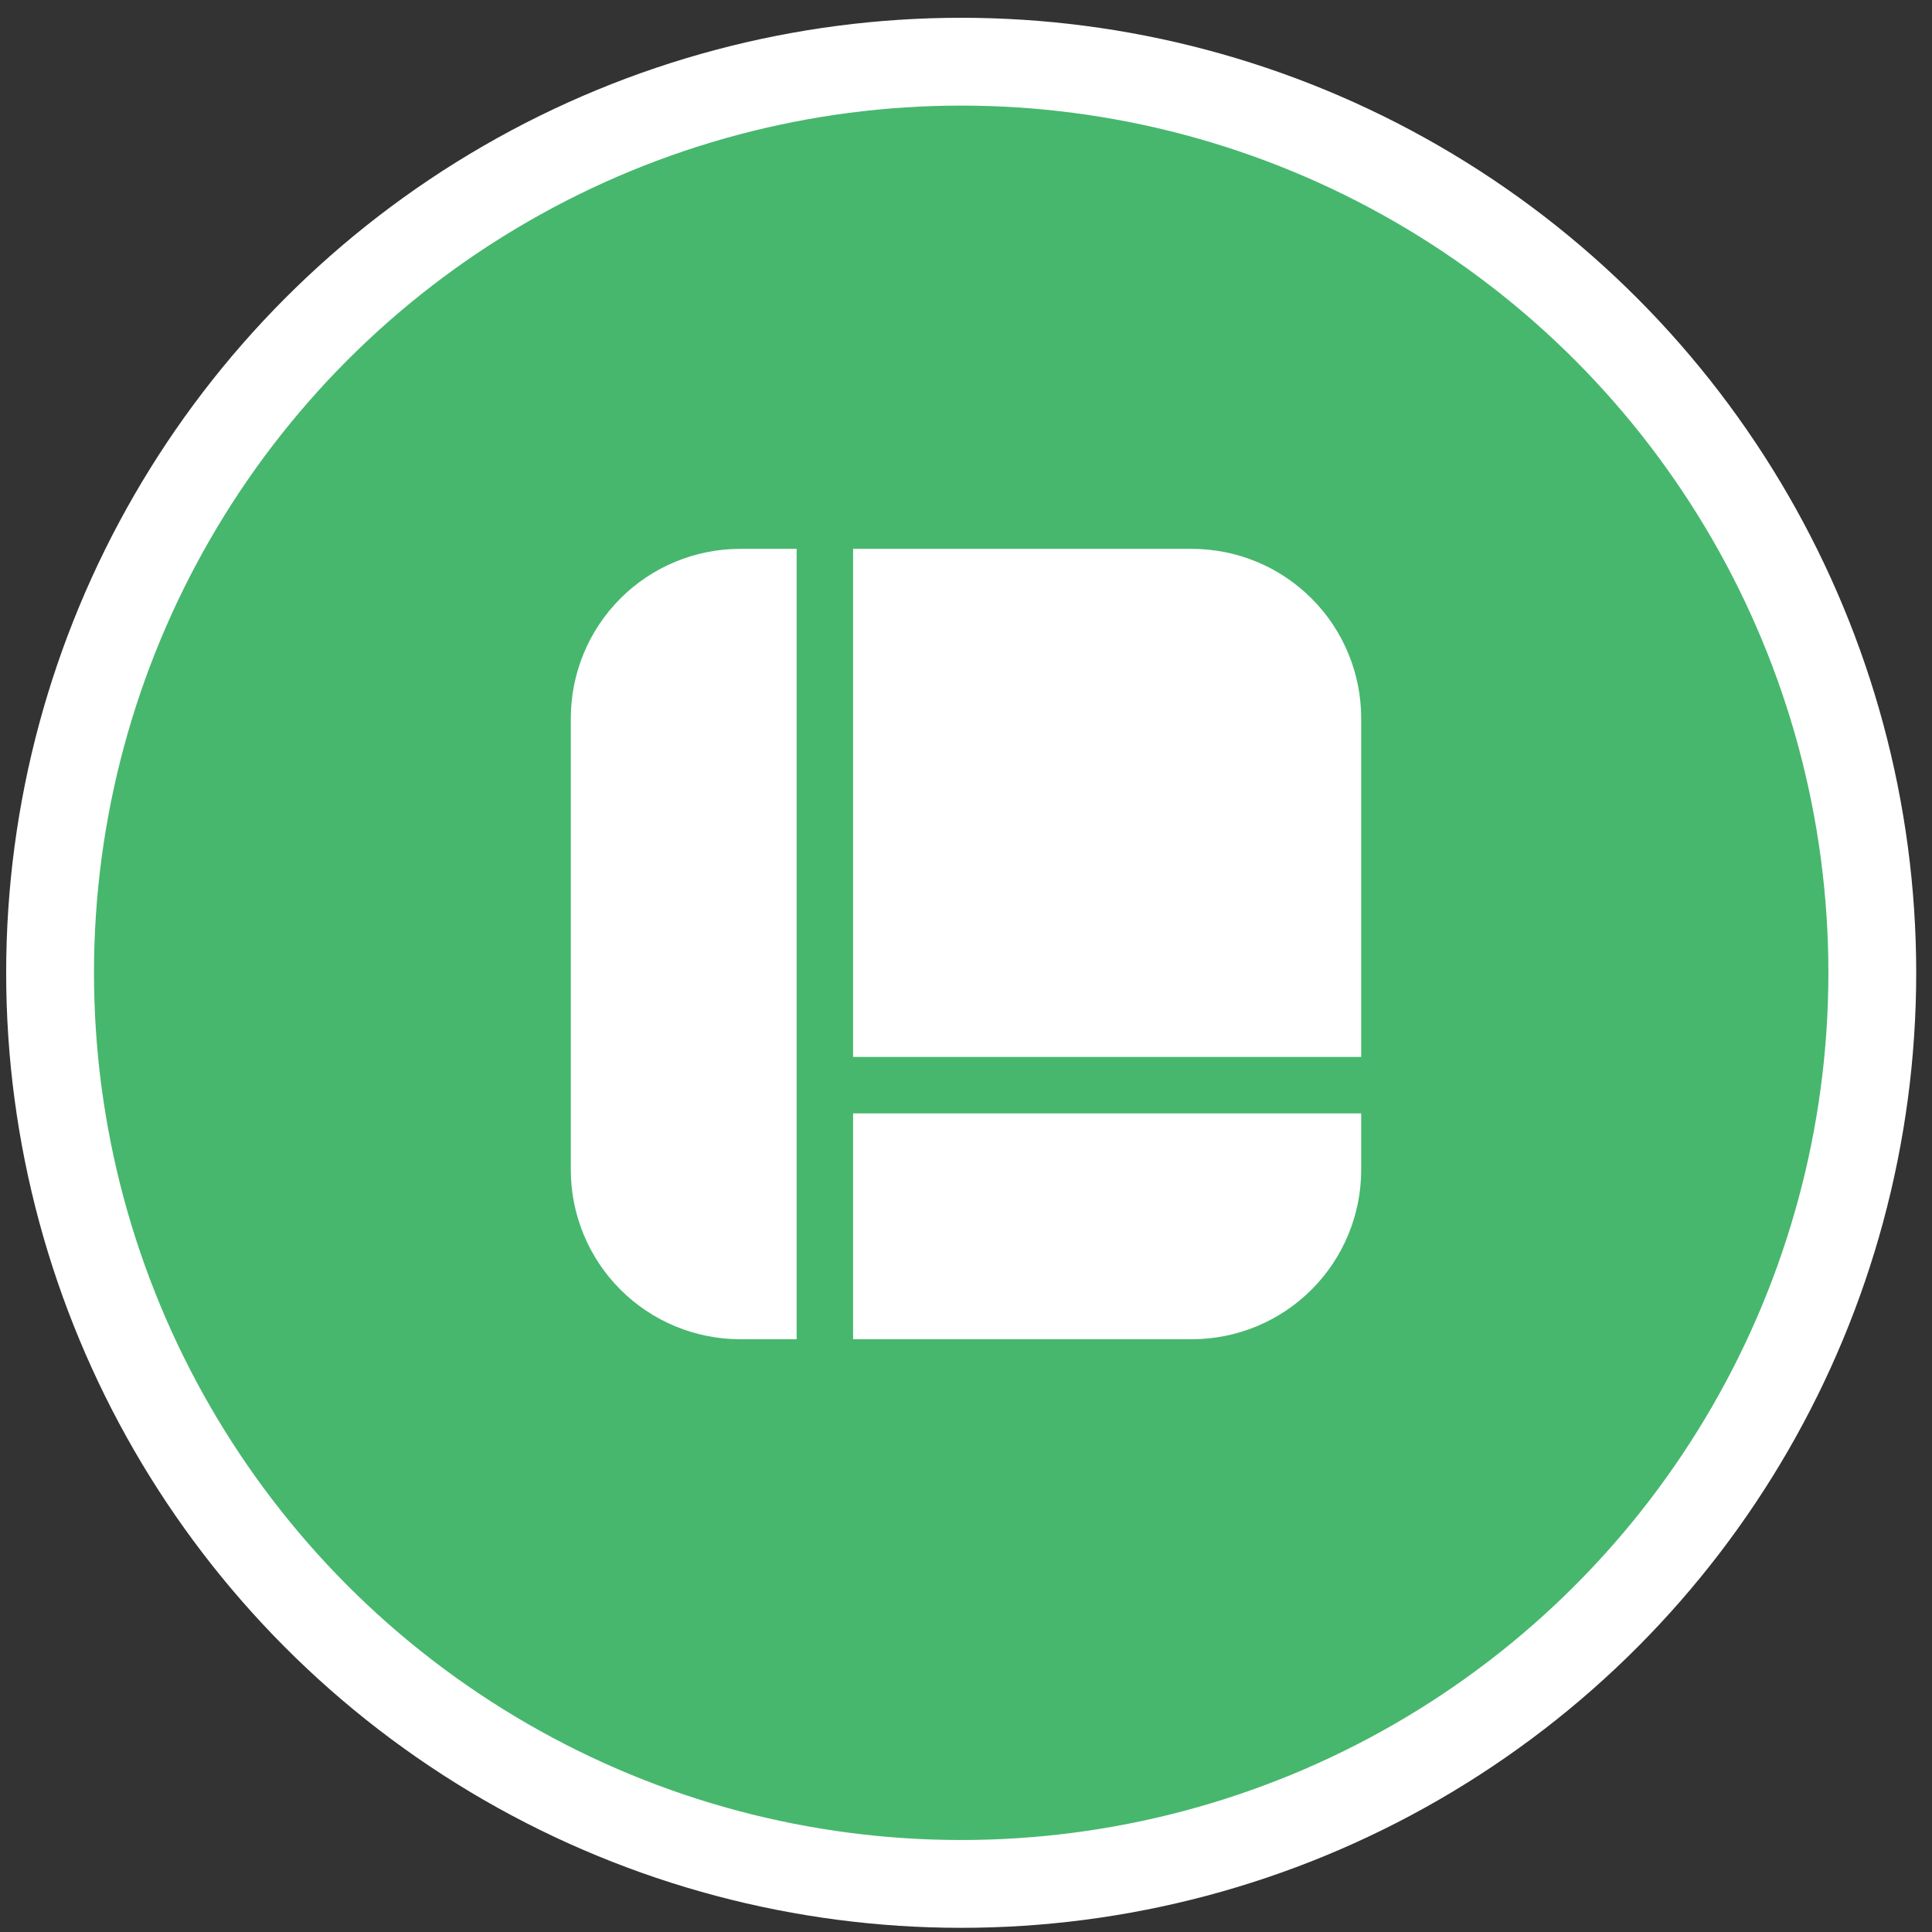
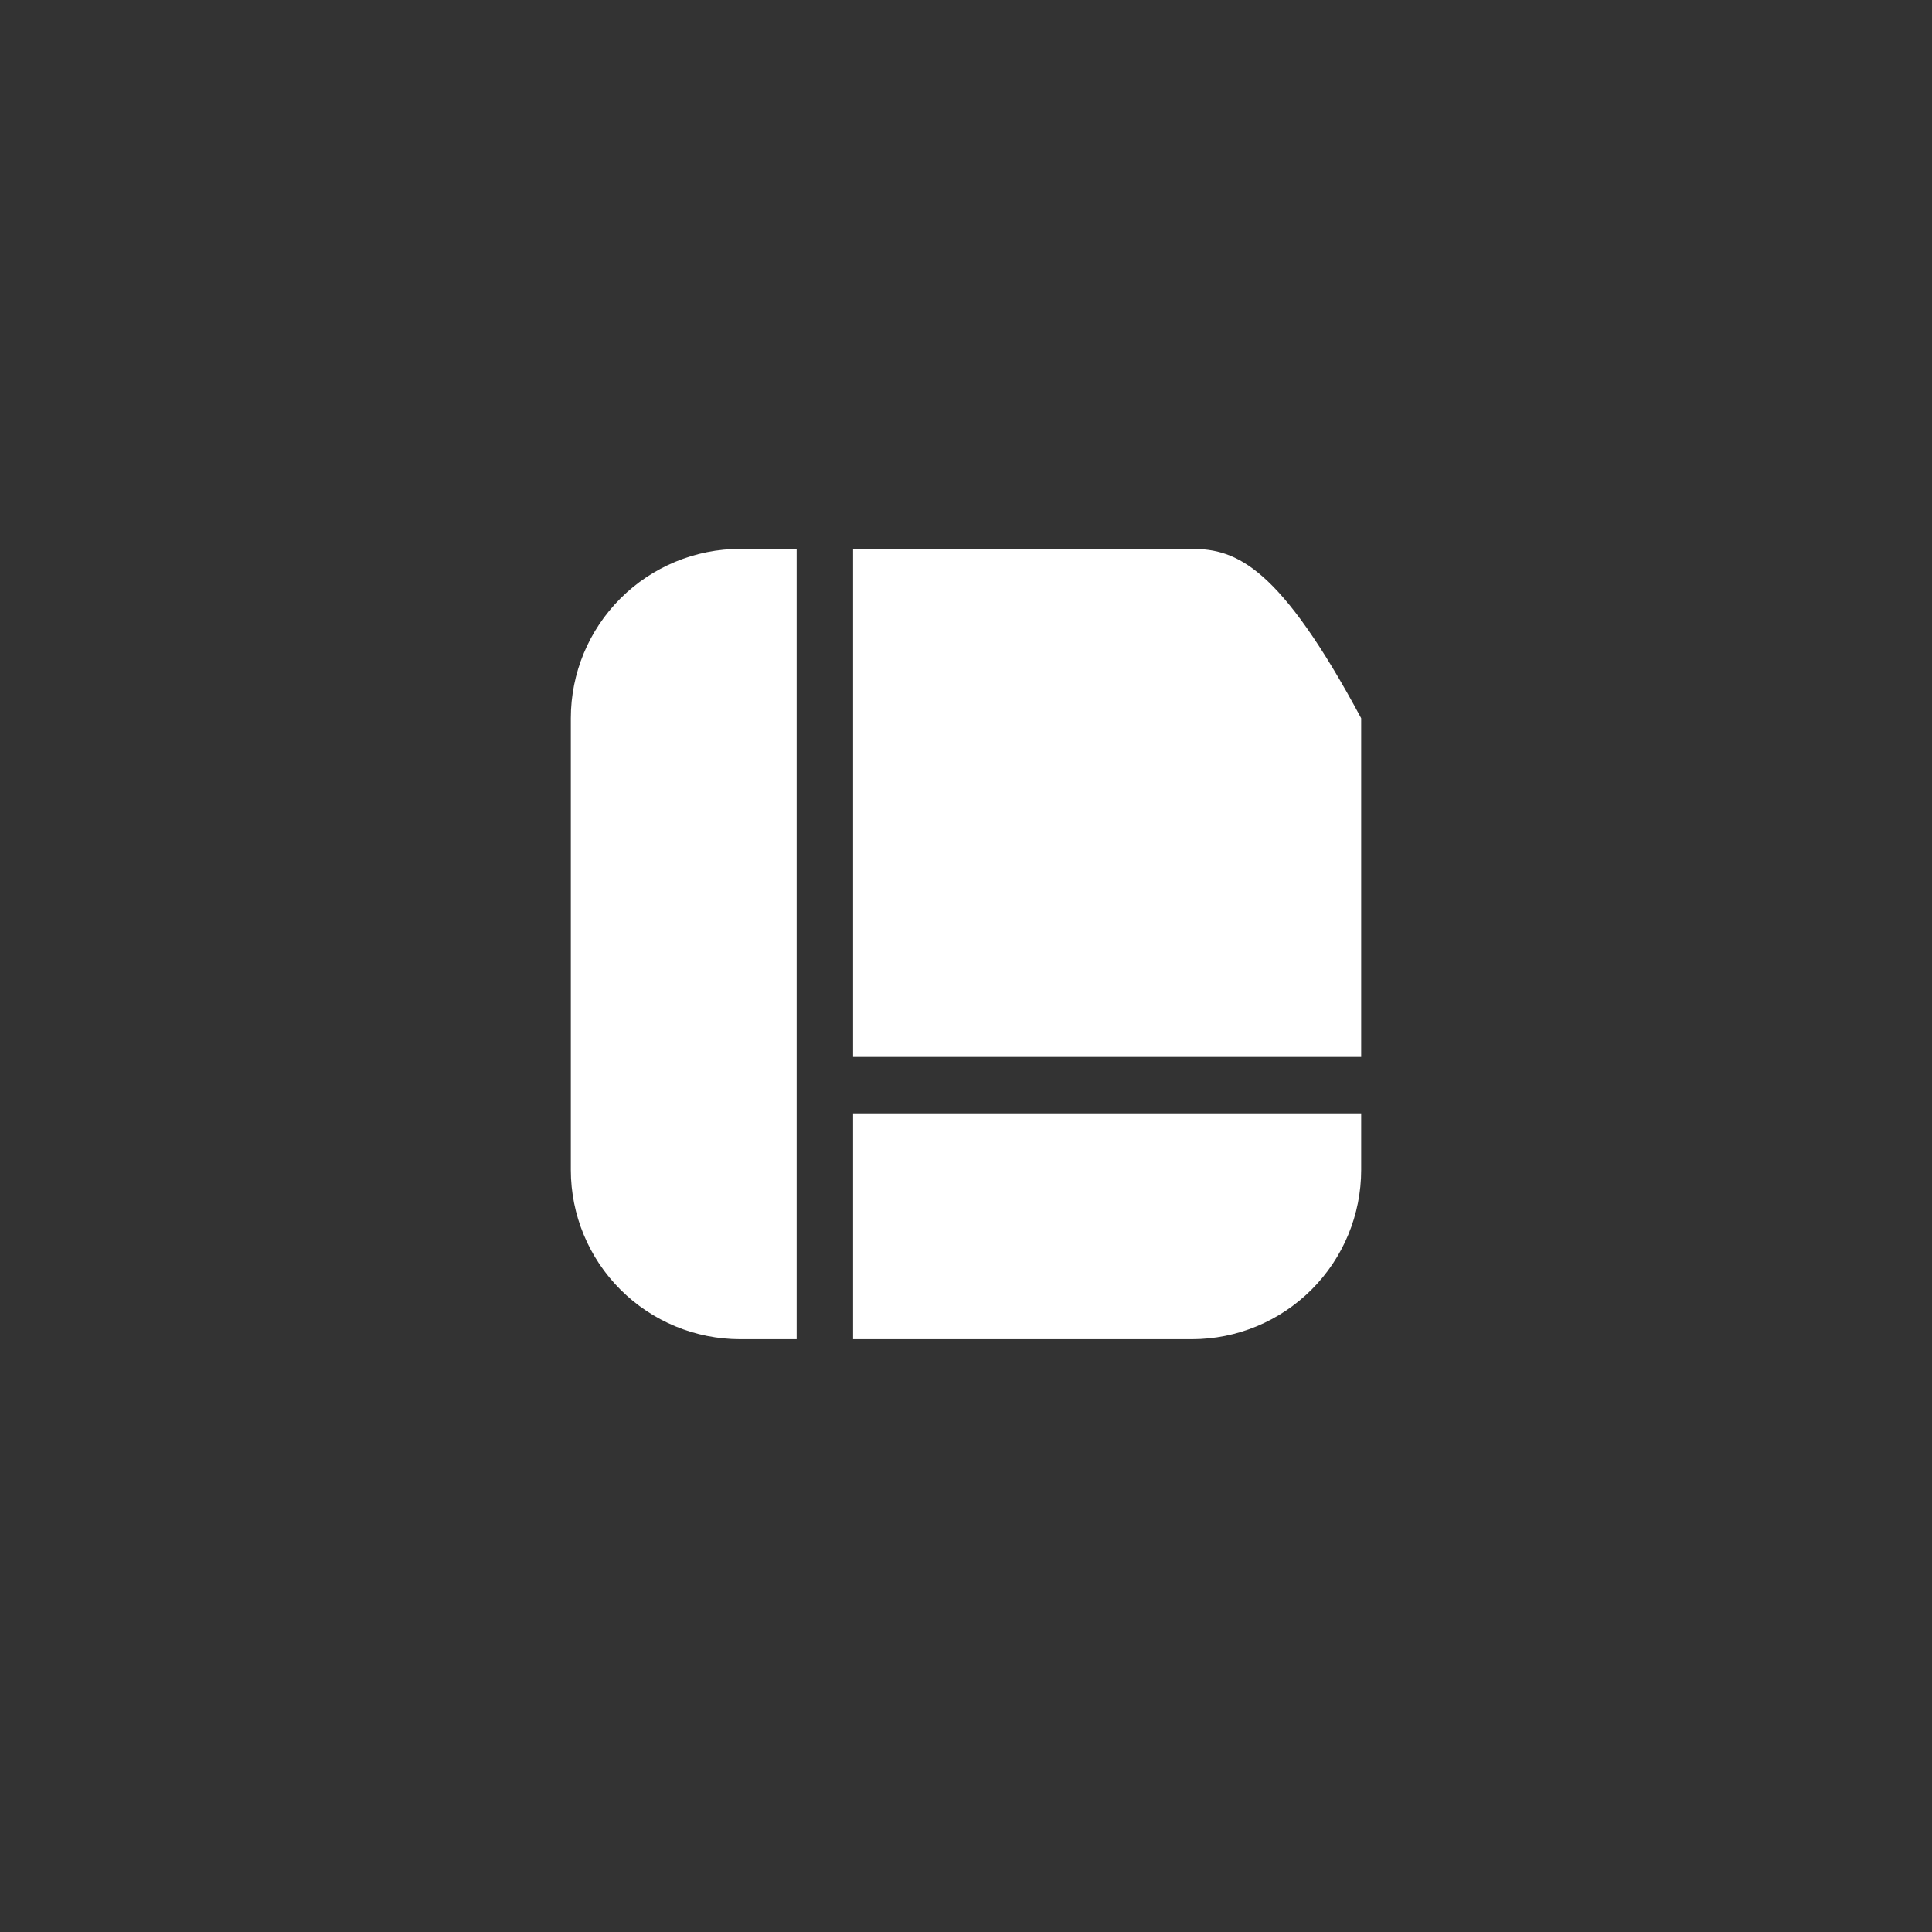
<svg xmlns="http://www.w3.org/2000/svg" width="88" height="88" viewBox="0 0 88 88" fill="none">
  <rect x="0" y="0" width="88" height="88" fill="#333333" stroke="none" />
-   <circle cx="43.781" cy="44.31" r="41.5" fill="#47B76E" stroke="white" stroke-width="4" />
-   <path d="M36.286 25H33.714C31.668 25 29.706 25.813 28.259 27.259C26.813 28.706 26 30.668 26 32.714V53.286C26 55.332 26.813 57.294 28.259 58.74C29.706 60.187 31.668 61 33.714 61H36.286V25ZM38.857 61H54.286C56.332 61 58.294 60.187 59.74 58.74C61.187 57.294 62 55.332 62 53.286V50.714H38.857V61ZM62 48.143V32.714C62 30.668 61.187 28.706 59.74 27.259C58.294 25.813 56.332 25 54.286 25H38.857V48.143H62Z" fill="white" />
+   <path d="M36.286 25H33.714C31.668 25 29.706 25.813 28.259 27.259C26.813 28.706 26 30.668 26 32.714V53.286C26 55.332 26.813 57.294 28.259 58.74C29.706 60.187 31.668 61 33.714 61H36.286V25ZM38.857 61H54.286C56.332 61 58.294 60.187 59.74 58.74C61.187 57.294 62 55.332 62 53.286V50.714H38.857V61ZM62 48.143V32.714C58.294 25.813 56.332 25 54.286 25H38.857V48.143H62Z" fill="white" />
</svg>